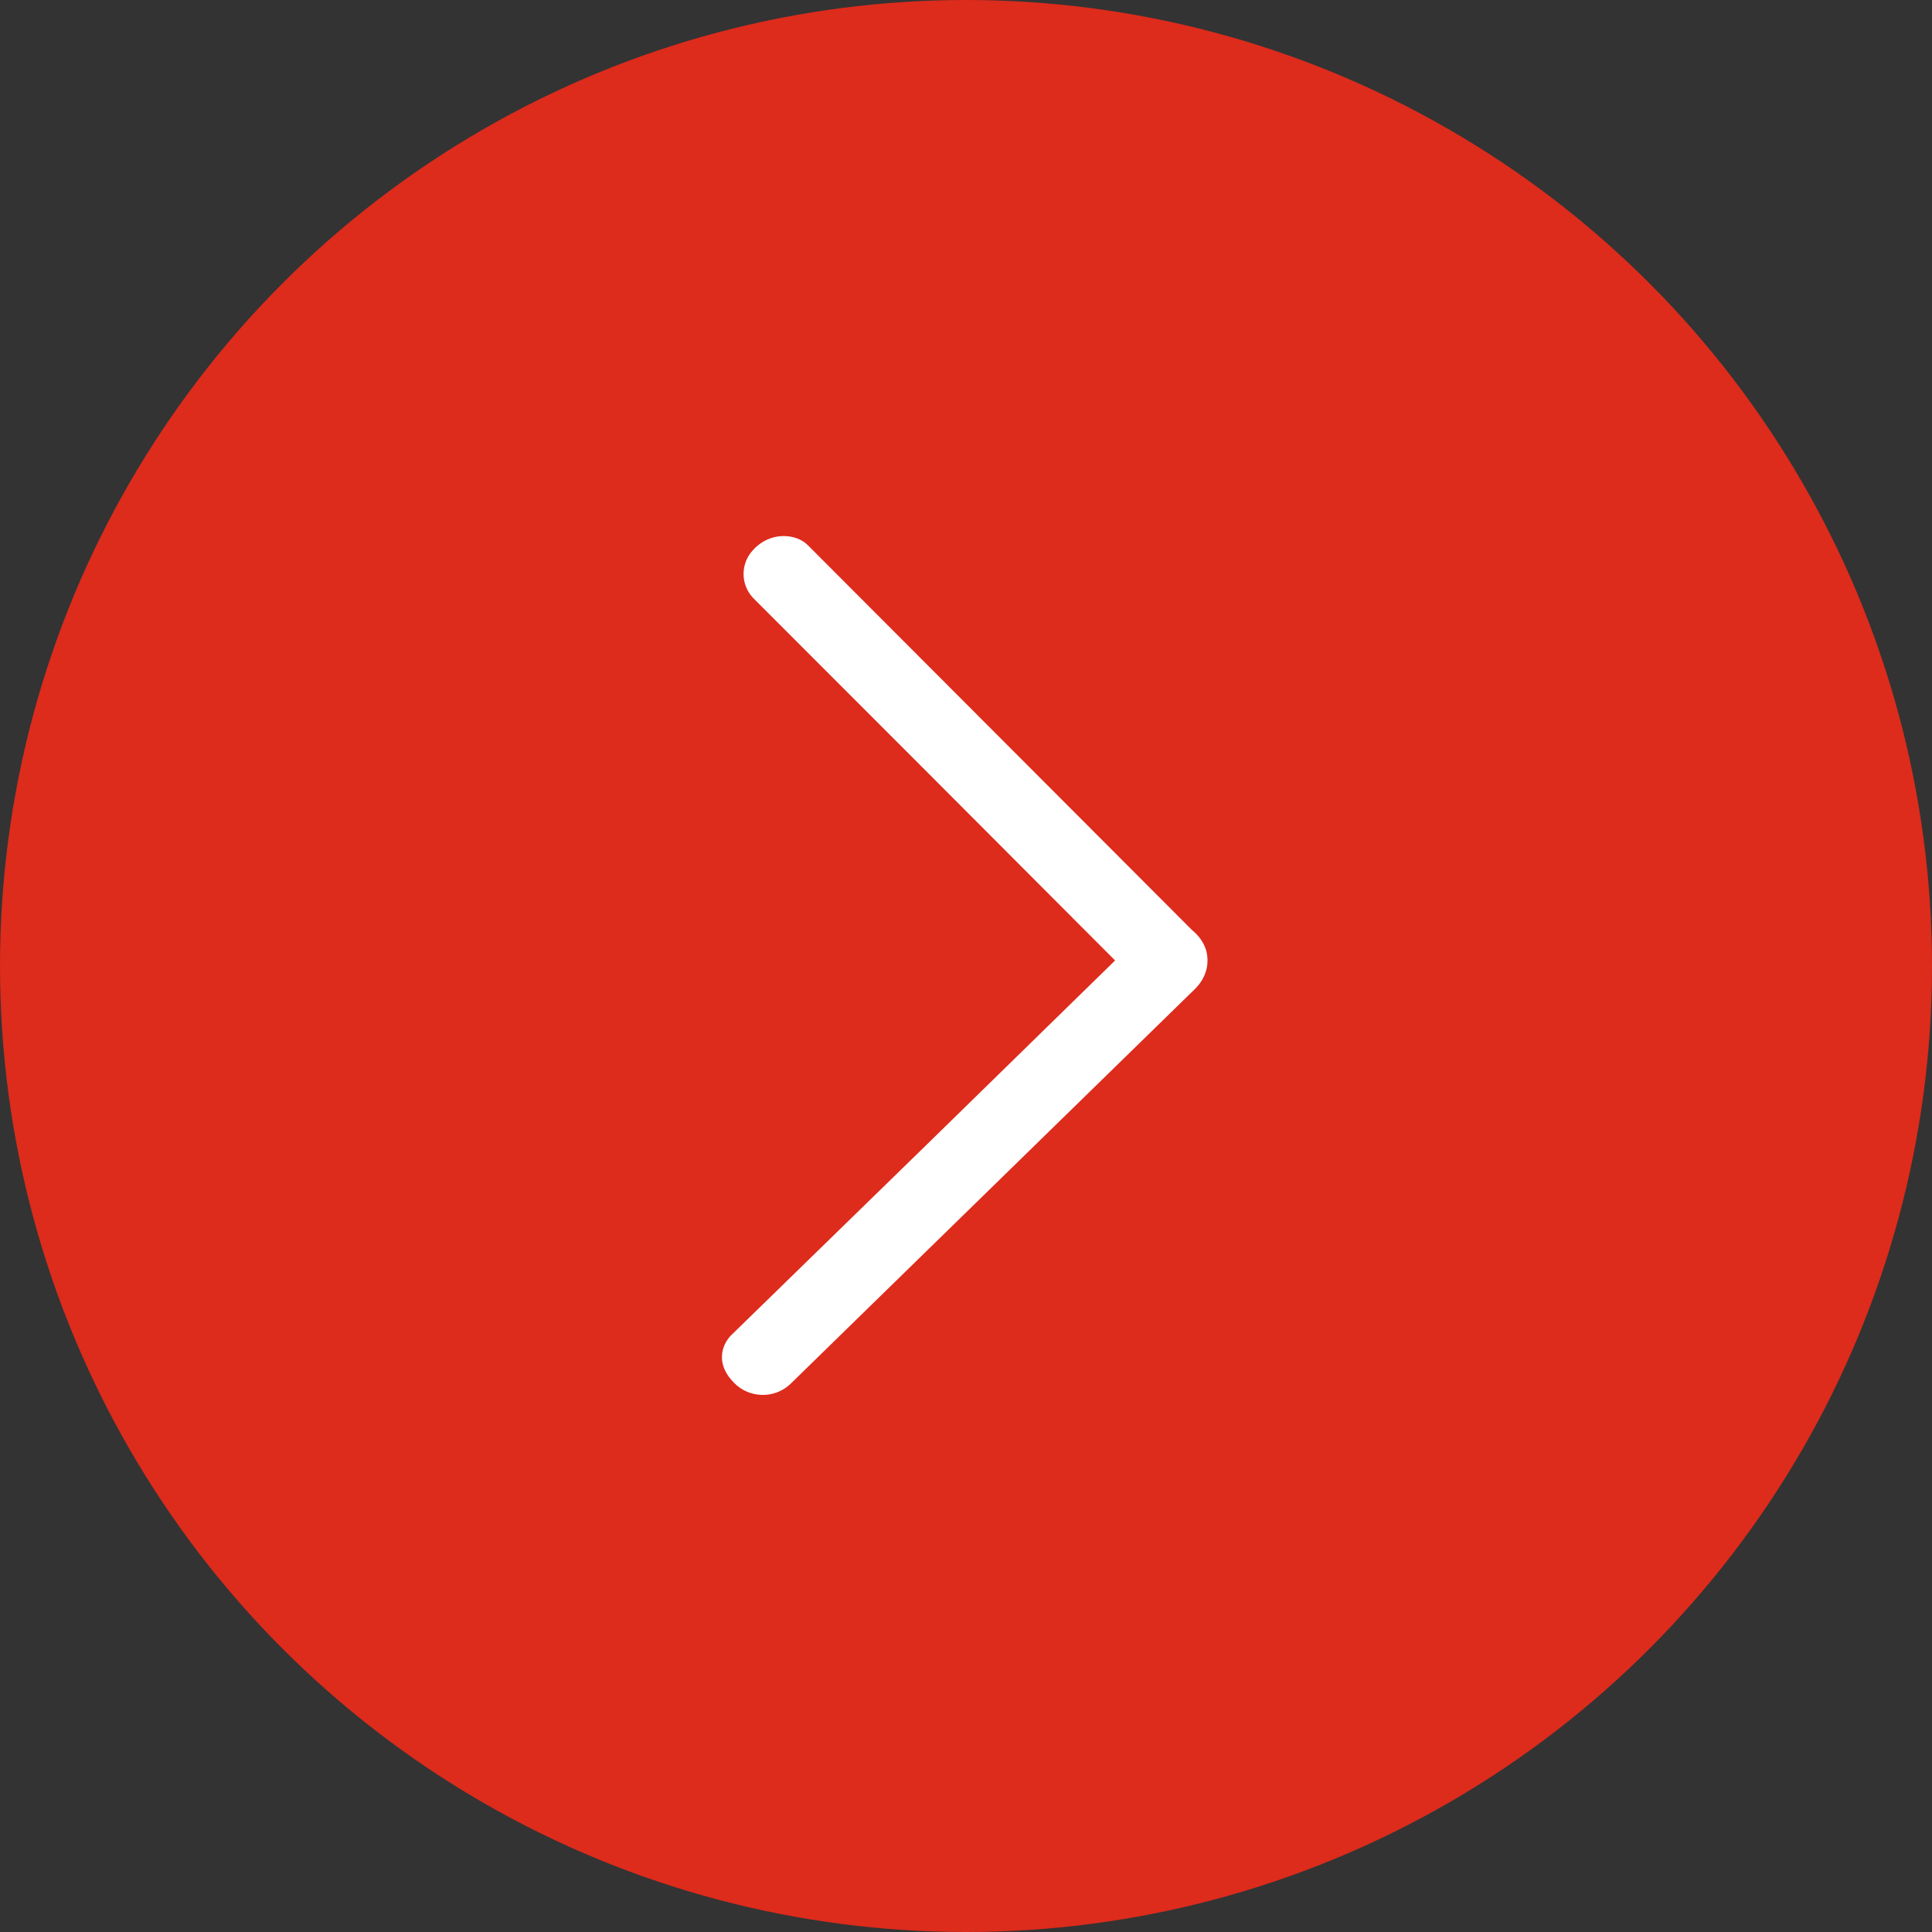
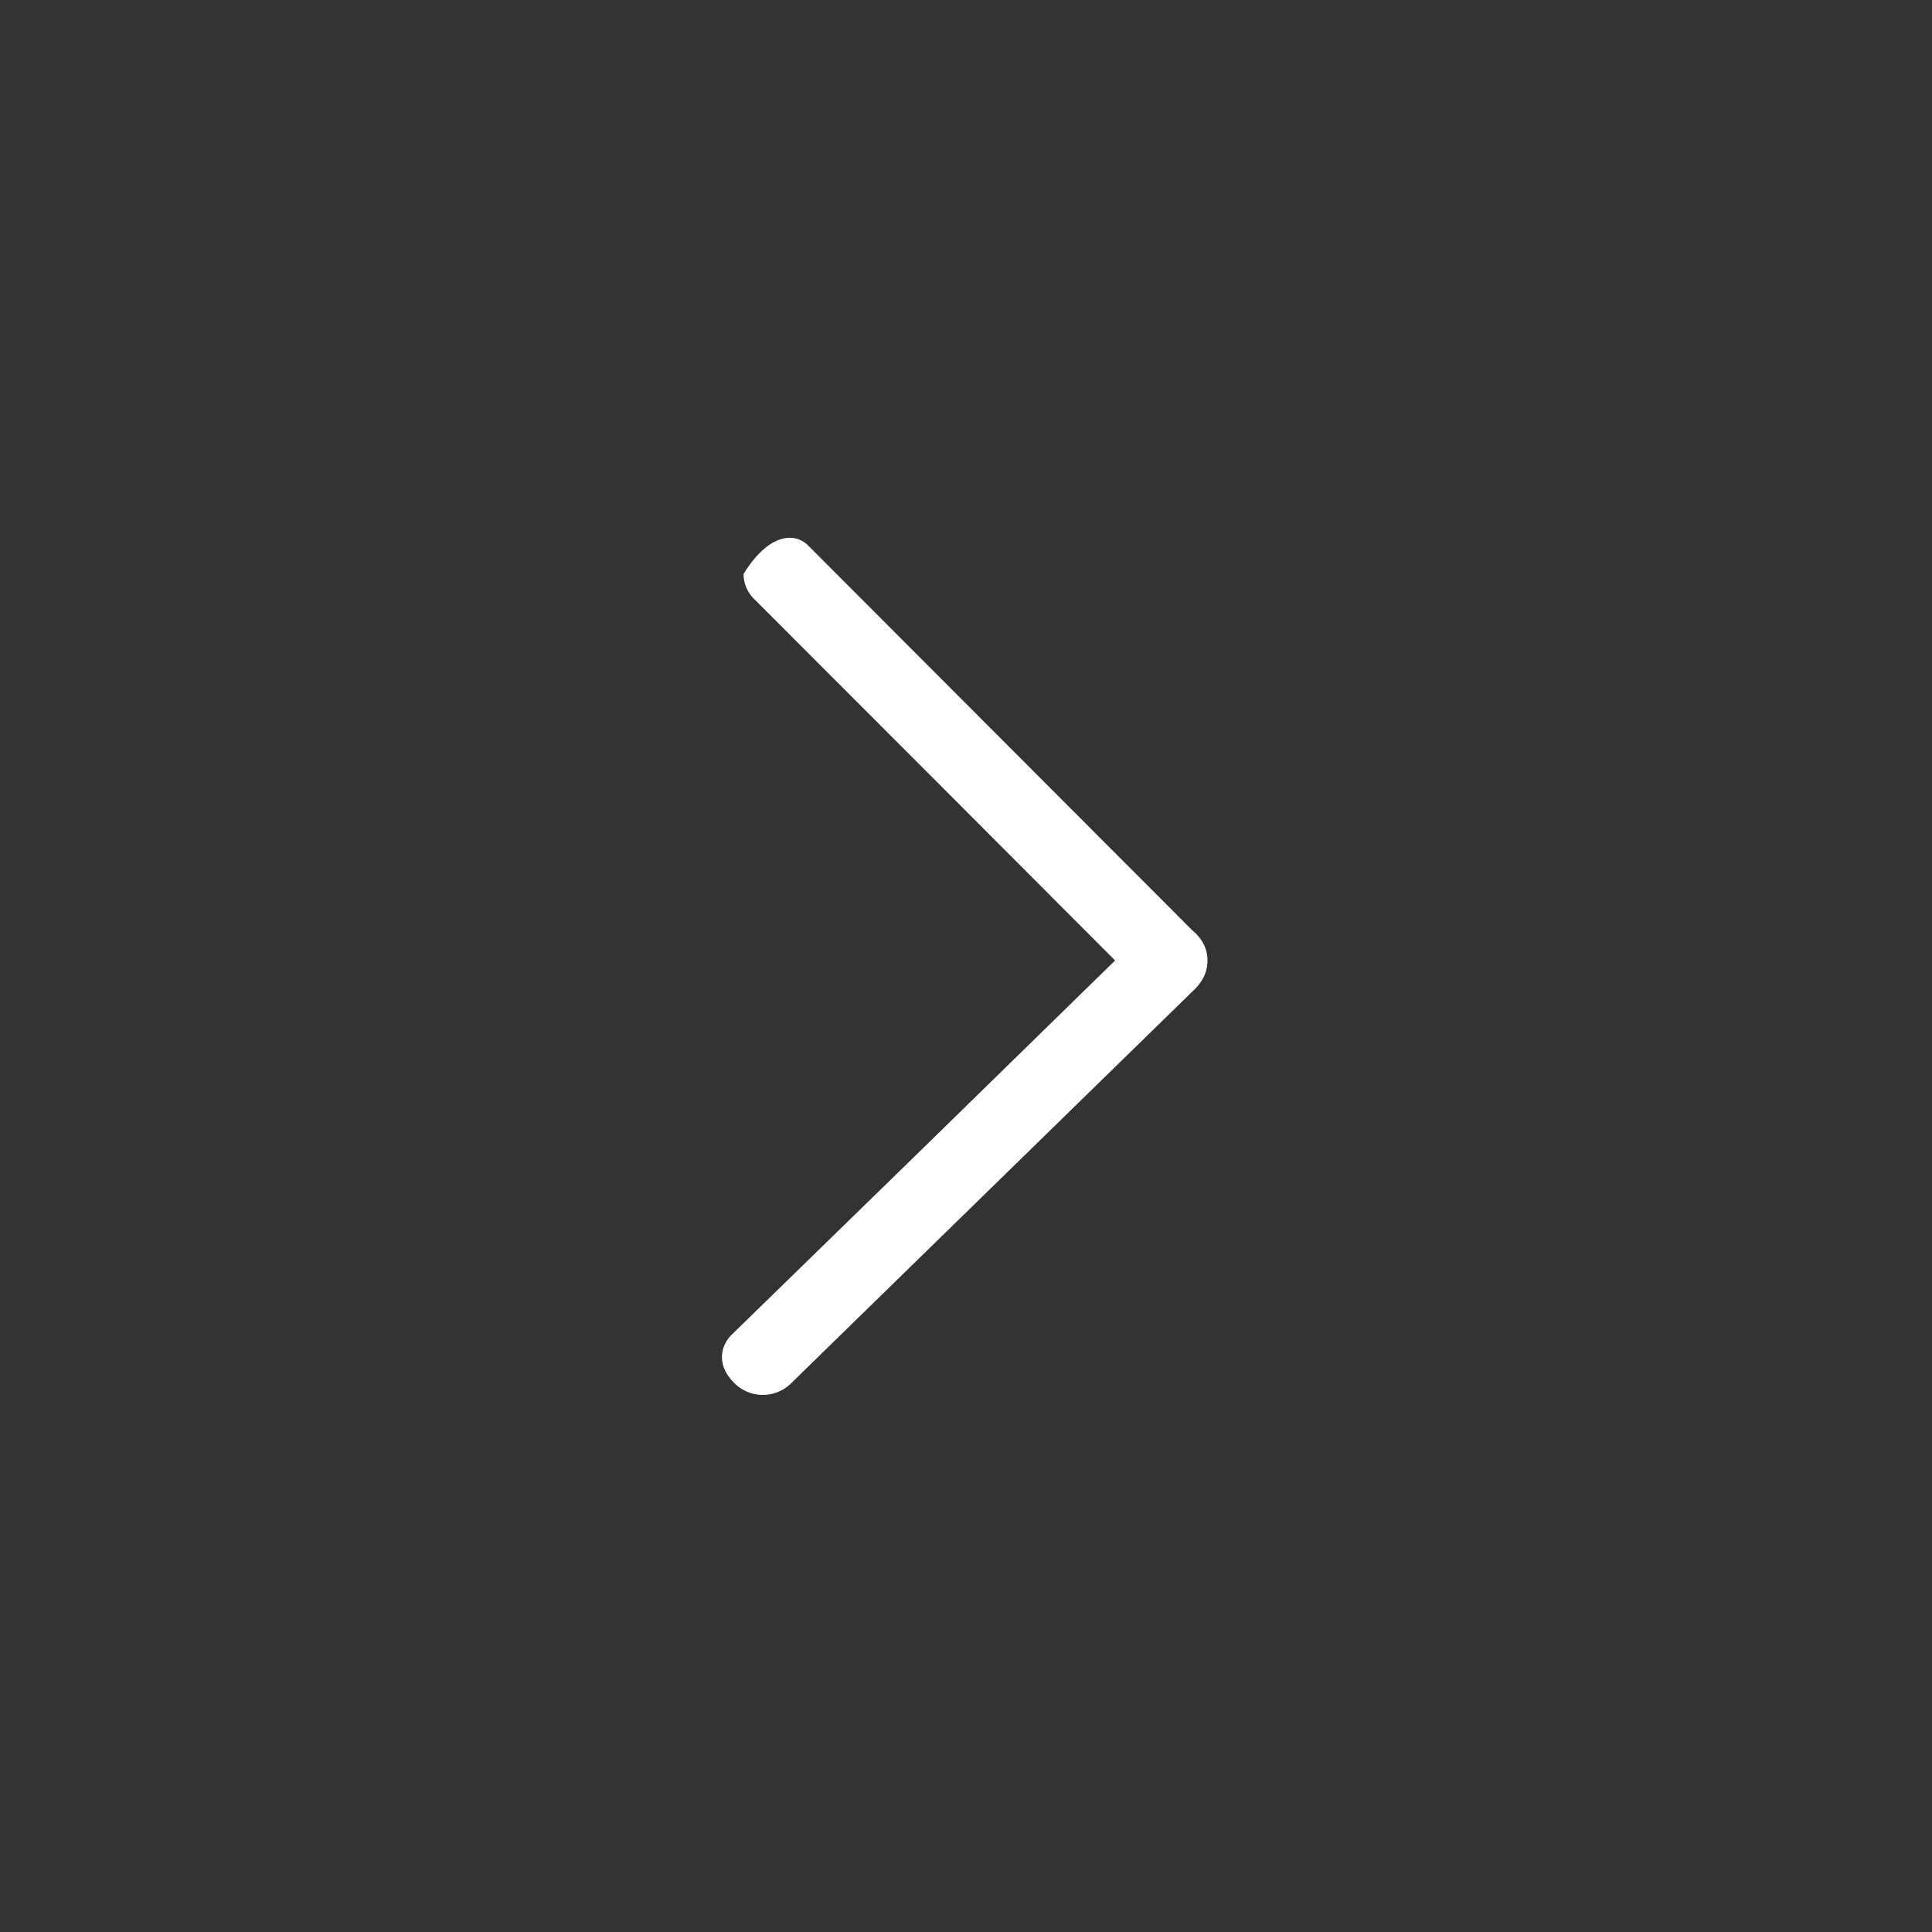
<svg xmlns="http://www.w3.org/2000/svg" width="36" height="36" viewBox="0 0 36 36" fill="none">
  <rect x="0" y="0" width="36" height="36" fill="#333333" stroke="none" />
-   <circle cx="18" cy="18" r="17.5" transform="matrix(-1 0 0 1 36 0)" fill="#DD2B1C" stroke="#DD2B1C" />
-   <path fill-rule="evenodd" clip-rule="evenodd" d="M20.778 17.897C18.478 15.59 16.23 13.338 14.034 11.143C13.919 11.022 13.855 10.862 13.855 10.695C13.855 10.528 13.919 10.368 14.034 10.247C14.345 9.901 14.837 9.931 15.061 10.167C17.337 12.449 19.718 14.834 22.204 17.323C22.401 17.485 22.5 17.677 22.5 17.897C22.5 18.118 22.401 18.315 22.204 18.489L14.721 25.795C14.578 25.927 14.388 25.998 14.193 25.992C13.998 25.987 13.813 25.906 13.677 25.766C13.319 25.407 13.457 25.053 13.619 24.885C16.009 22.559 18.395 20.23 20.778 17.897Z" fill="white" />
+   <path fill-rule="evenodd" clip-rule="evenodd" d="M20.778 17.897C18.478 15.59 16.23 13.338 14.034 11.143C13.919 11.022 13.855 10.862 13.855 10.695C14.345 9.901 14.837 9.931 15.061 10.167C17.337 12.449 19.718 14.834 22.204 17.323C22.401 17.485 22.5 17.677 22.5 17.897C22.5 18.118 22.401 18.315 22.204 18.489L14.721 25.795C14.578 25.927 14.388 25.998 14.193 25.992C13.998 25.987 13.813 25.906 13.677 25.766C13.319 25.407 13.457 25.053 13.619 24.885C16.009 22.559 18.395 20.23 20.778 17.897Z" fill="white" />
</svg>